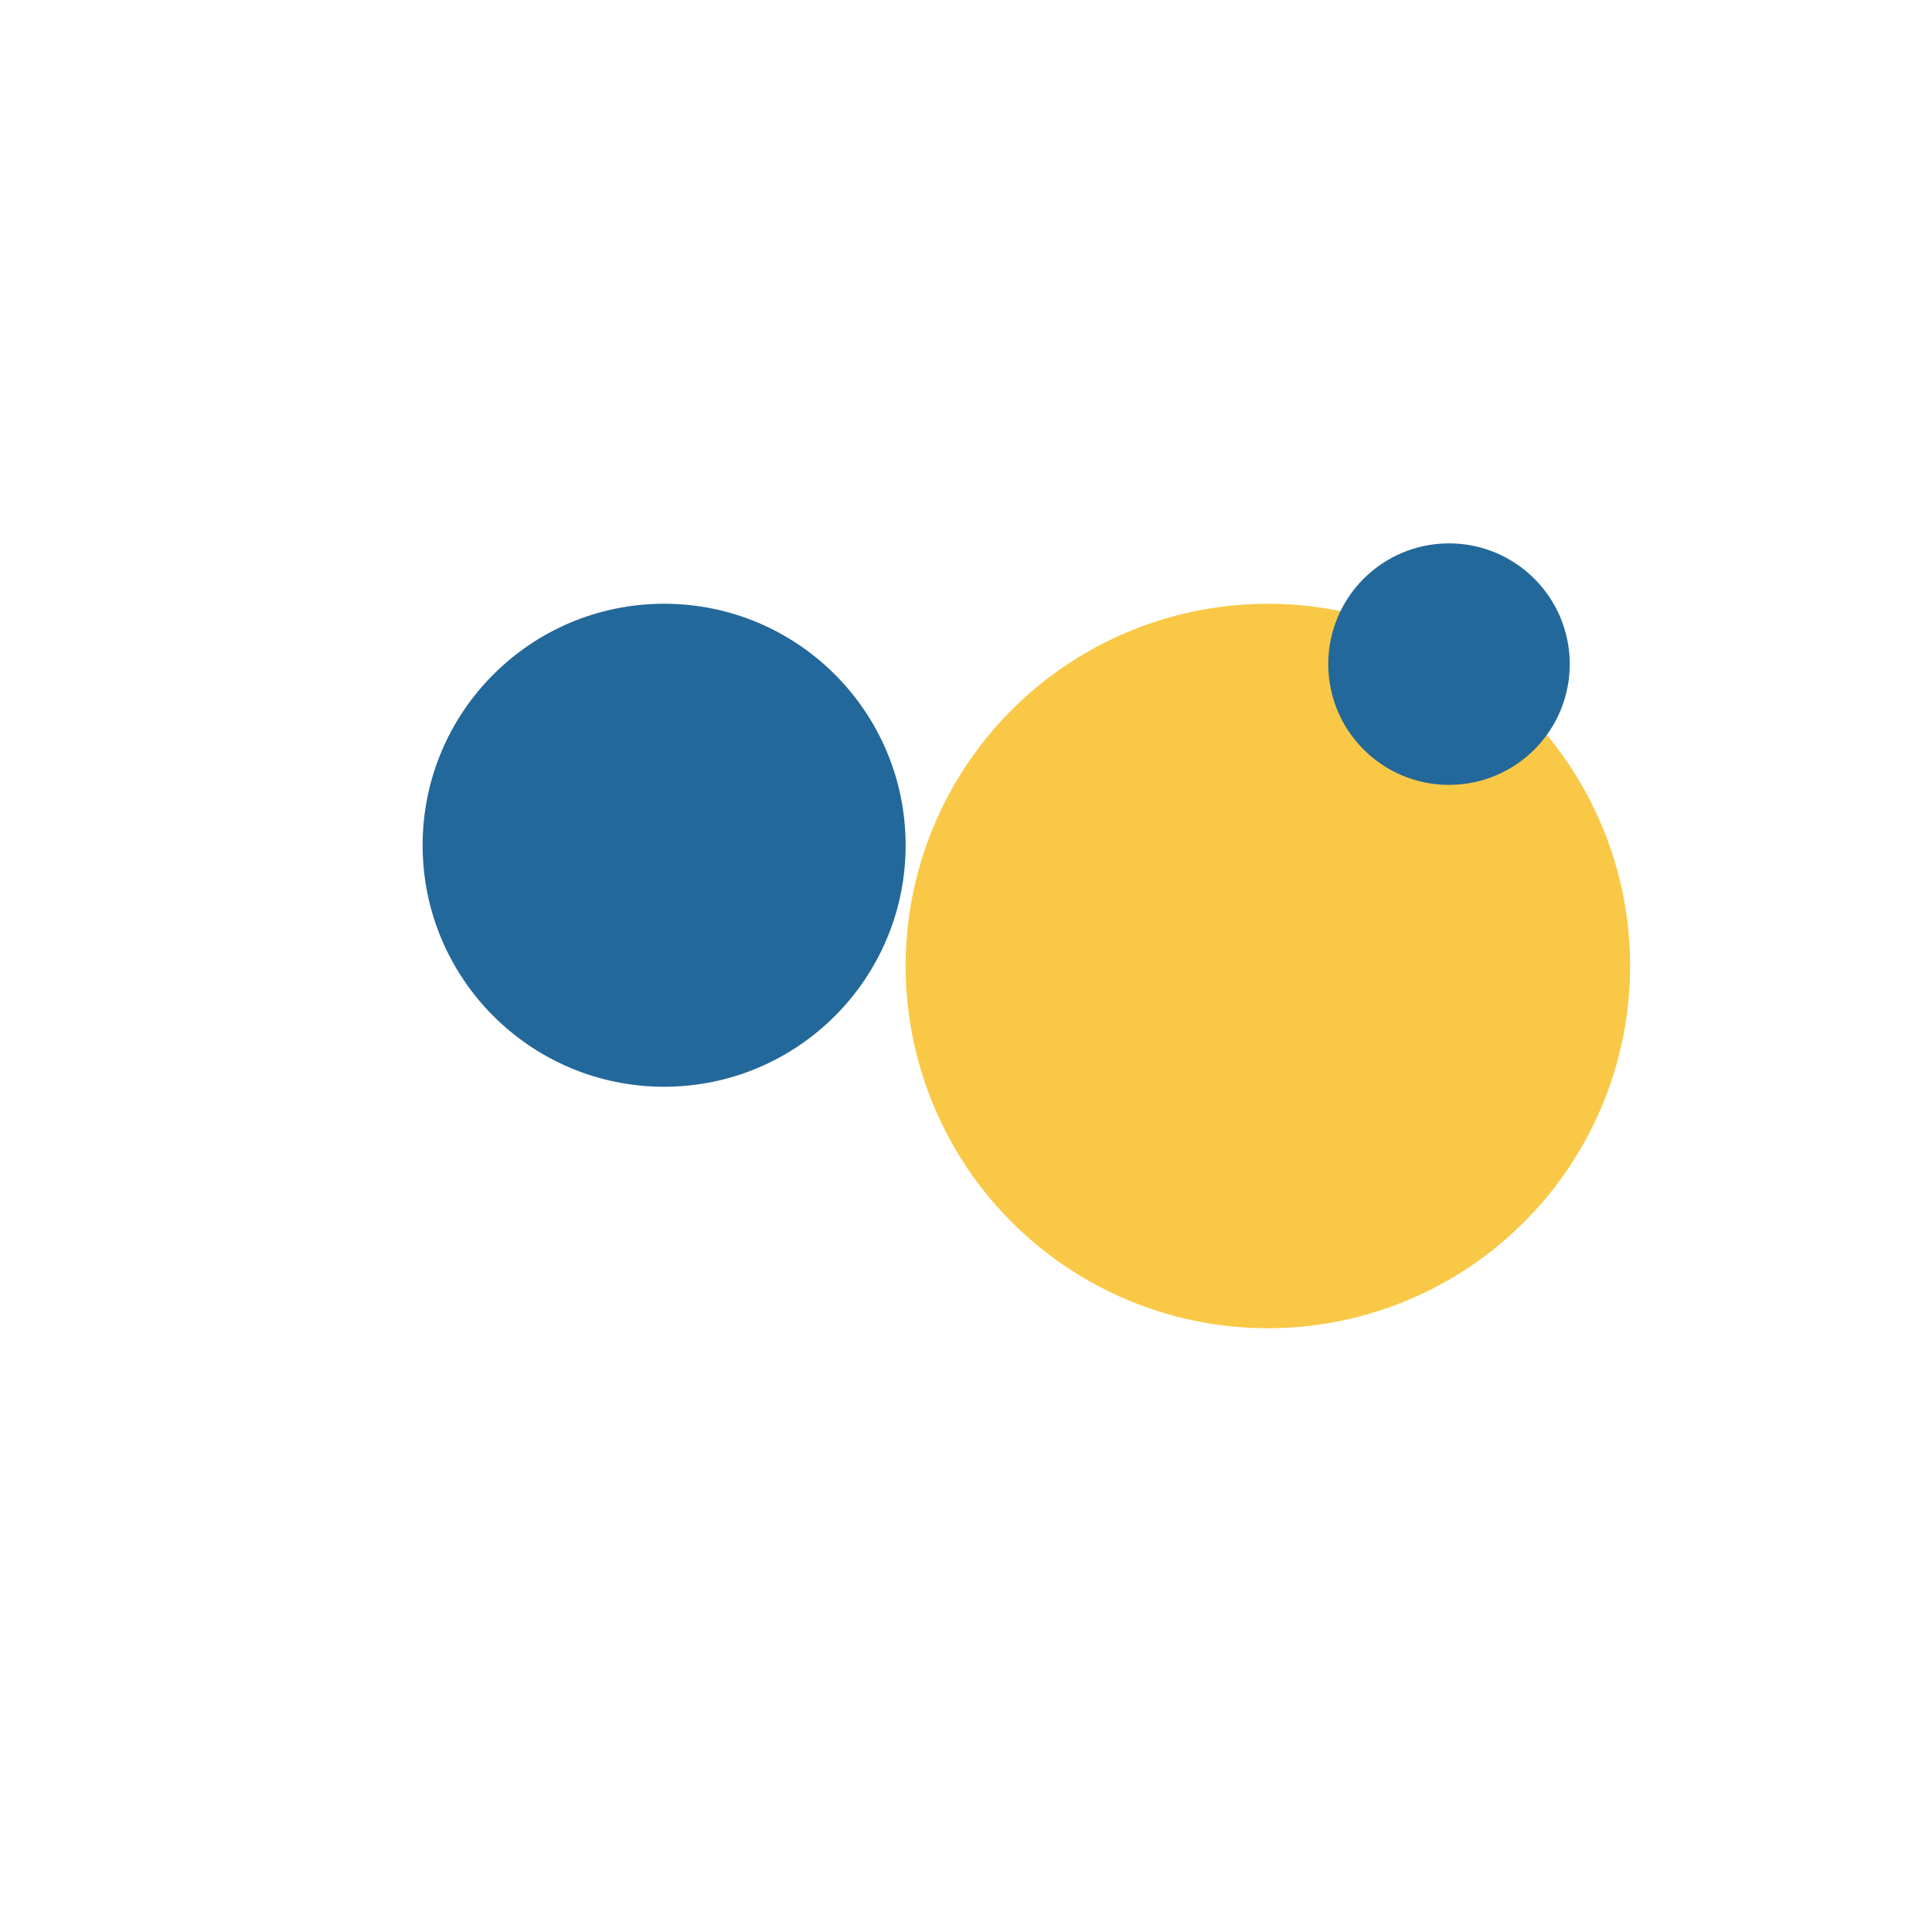
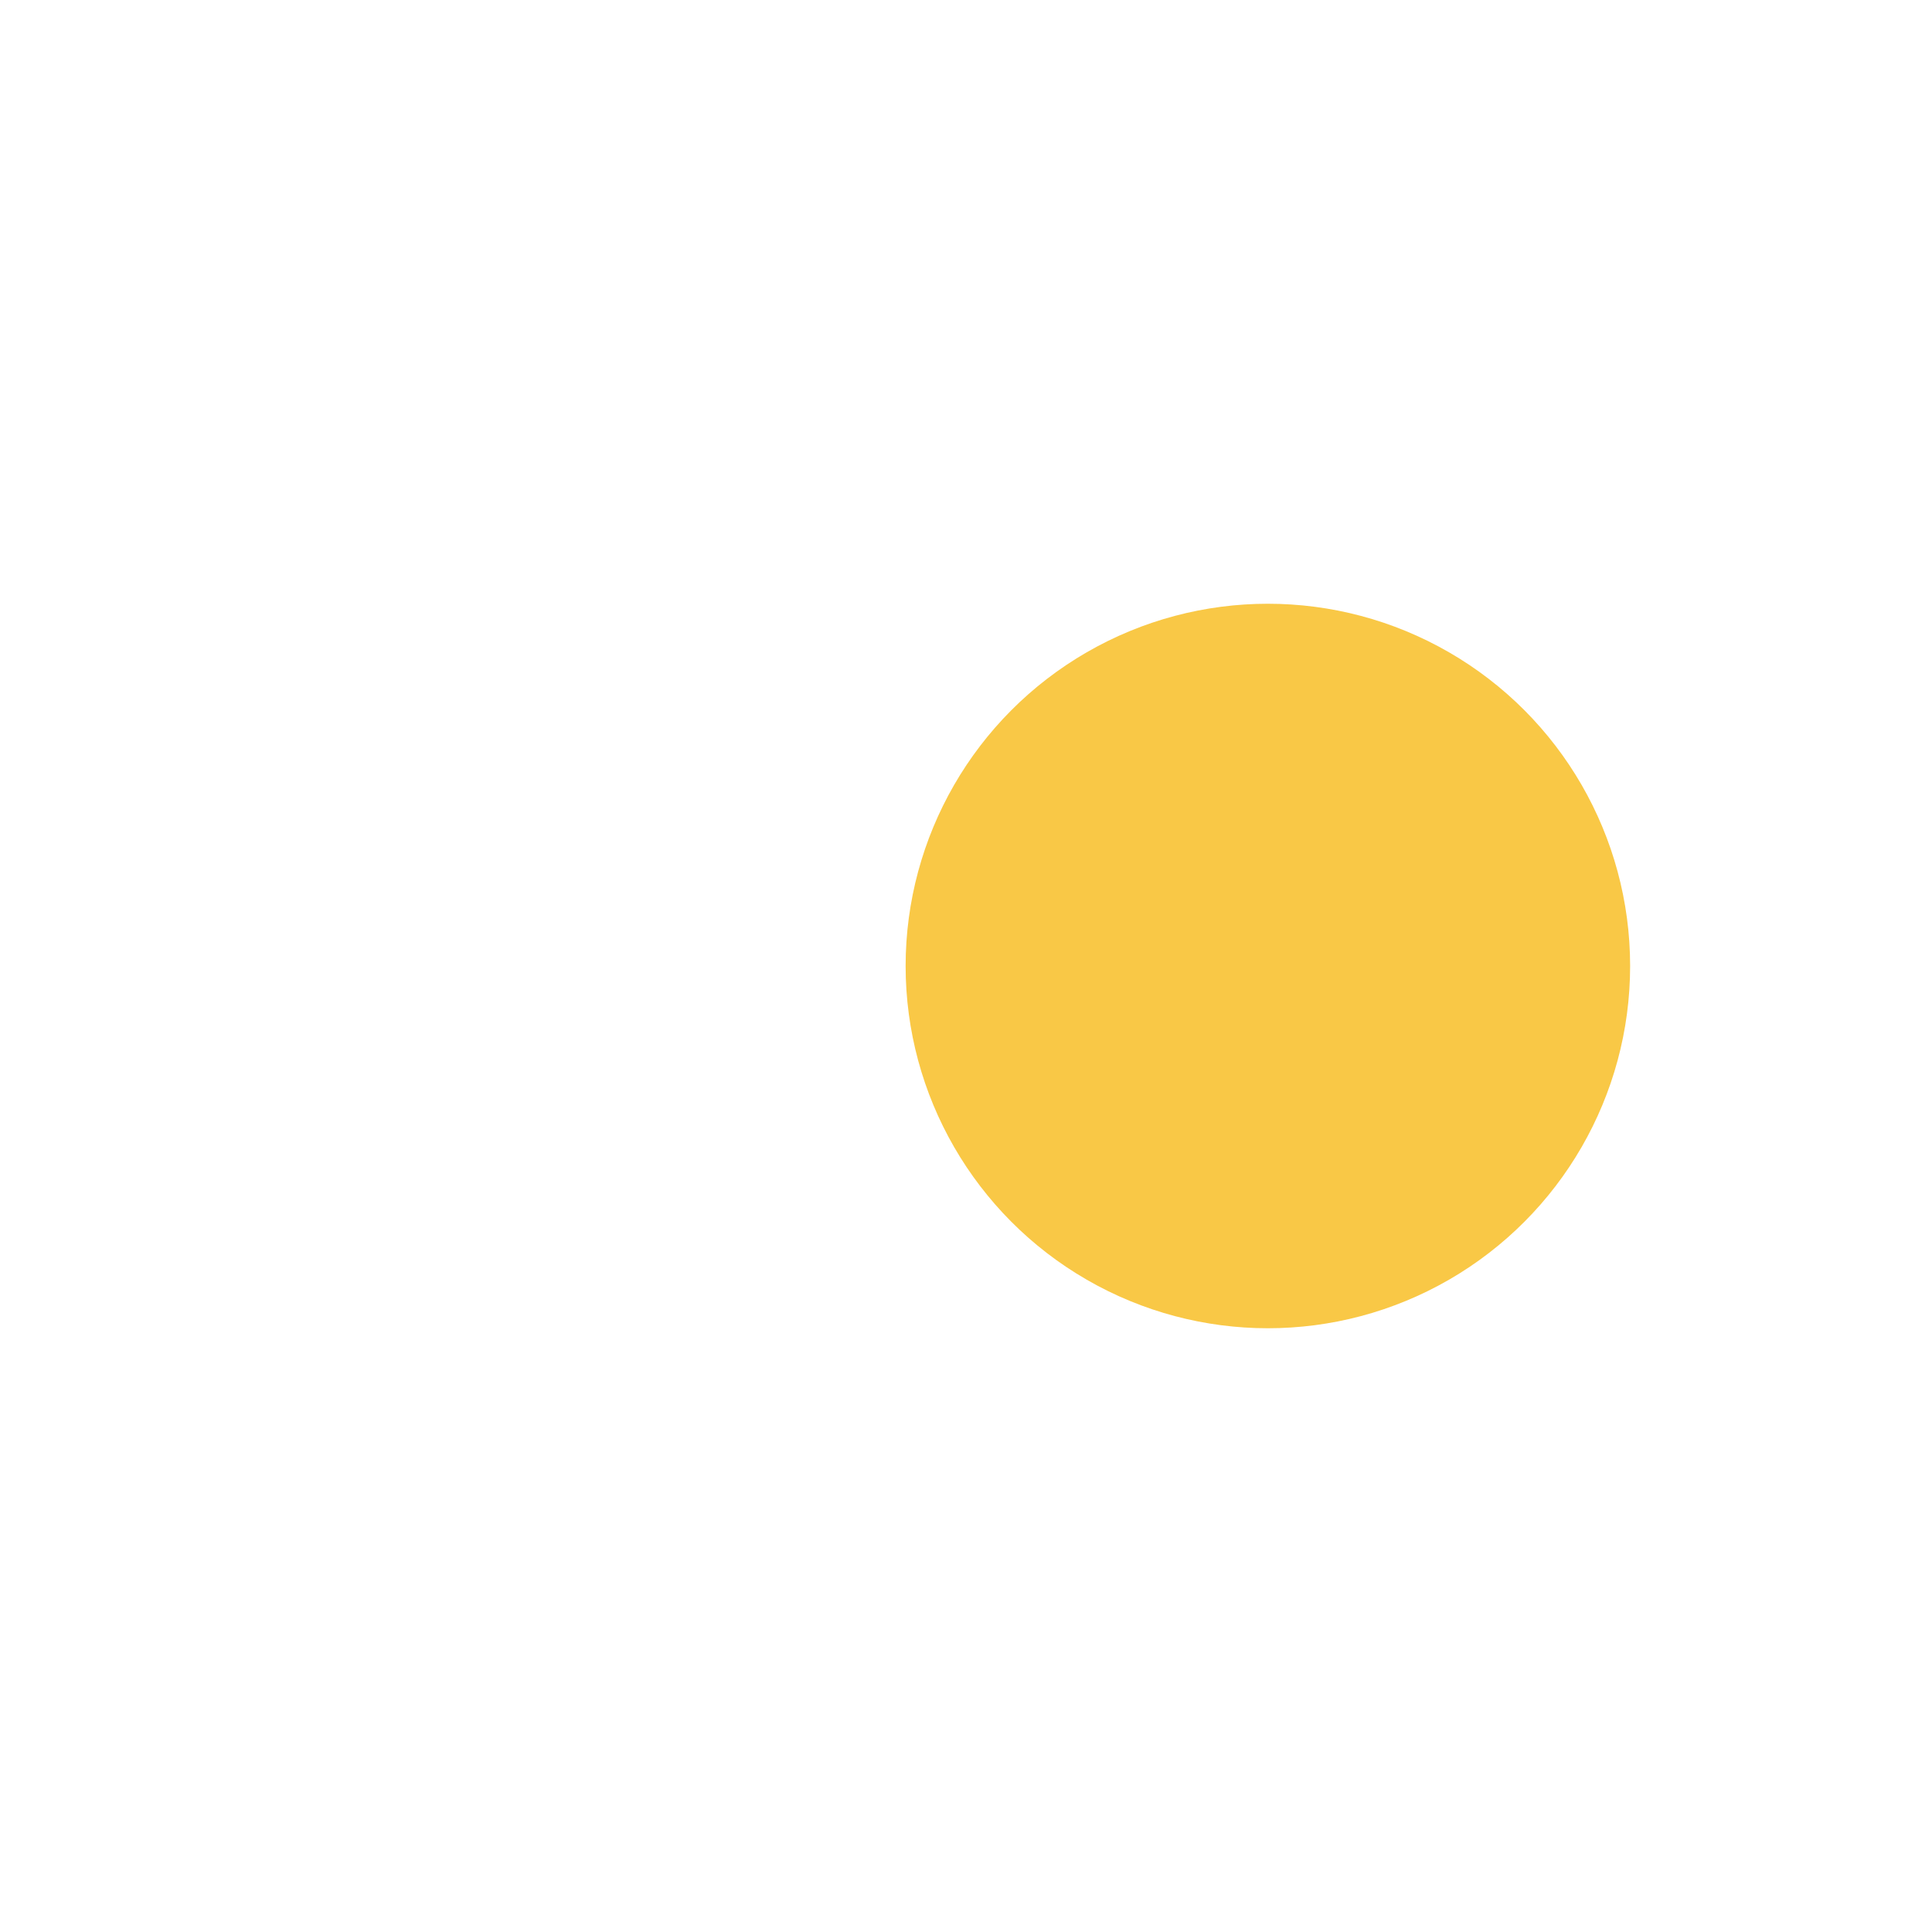
<svg xmlns="http://www.w3.org/2000/svg" width="32" height="32" viewBox="0 0 32 32">
-   <circle cx="11" cy="14" r="4" fill="#23689A" />
  <circle cx="21" cy="16" r="6" fill="#F9C846" />
-   <circle cx="24" cy="11" r="2" fill="#23689A" />
</svg>